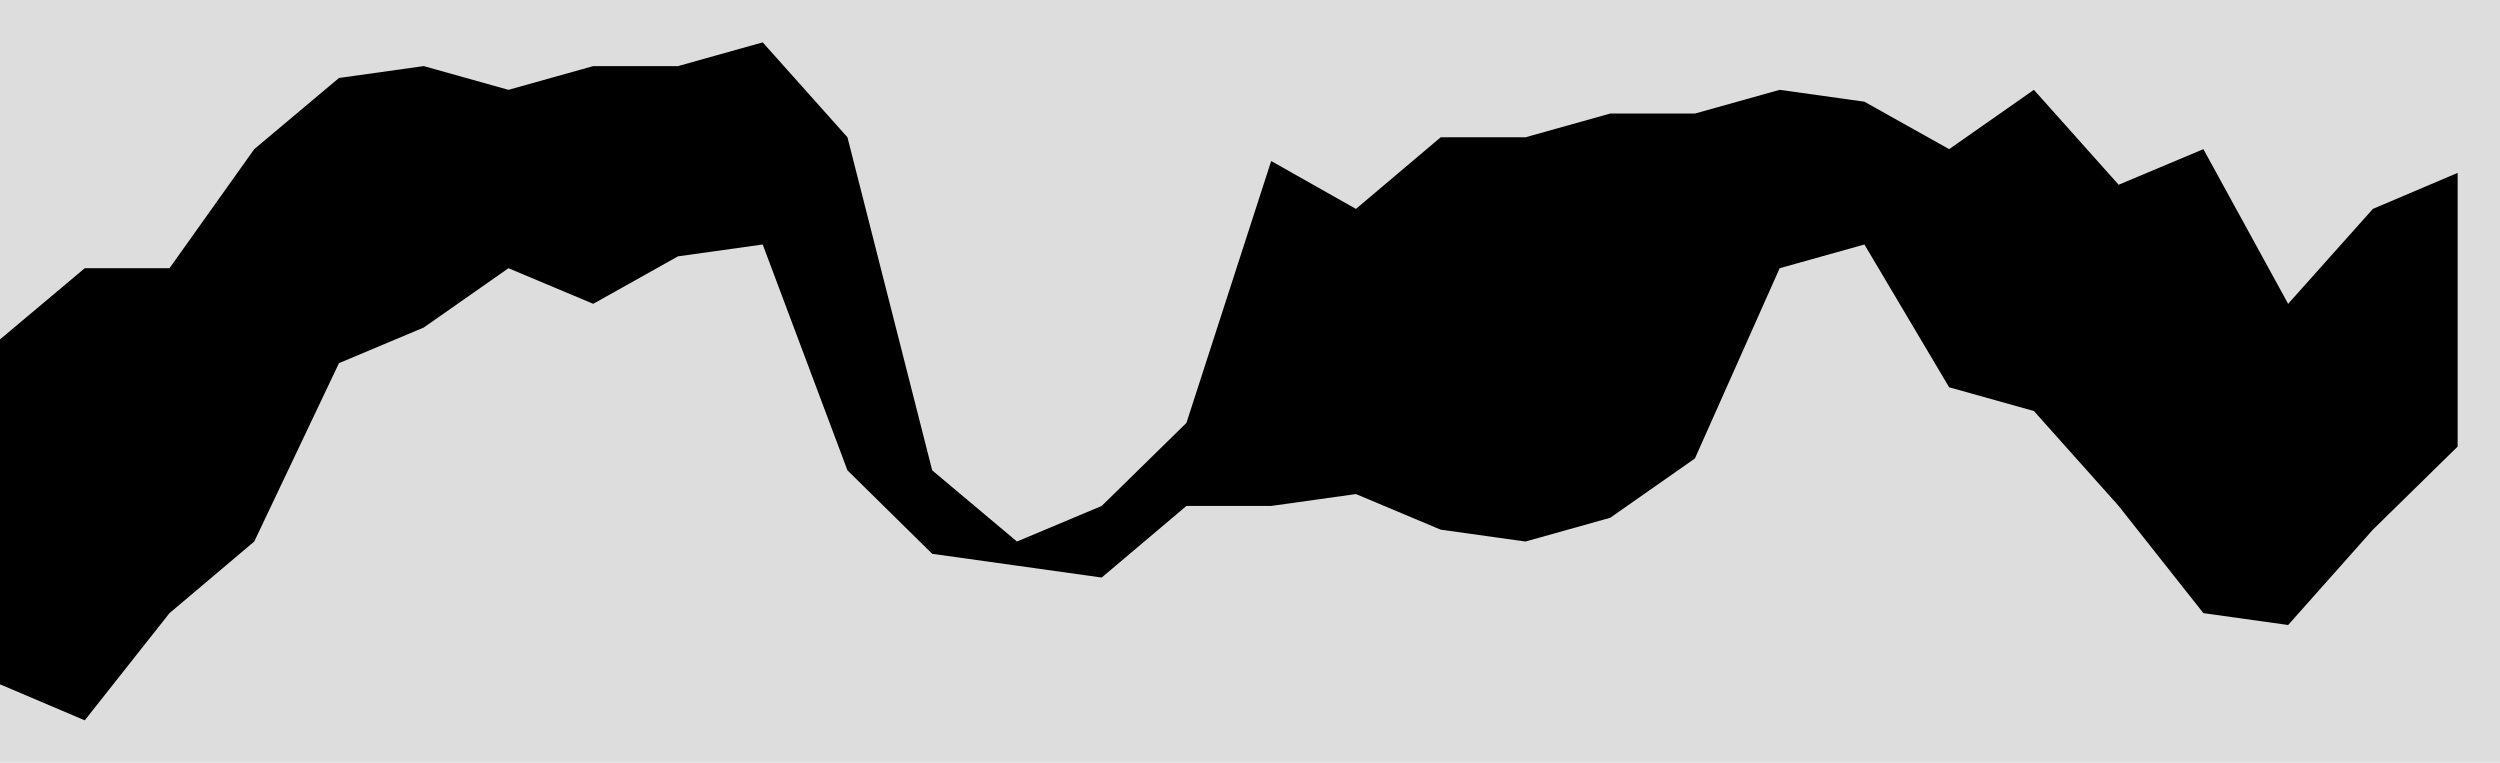
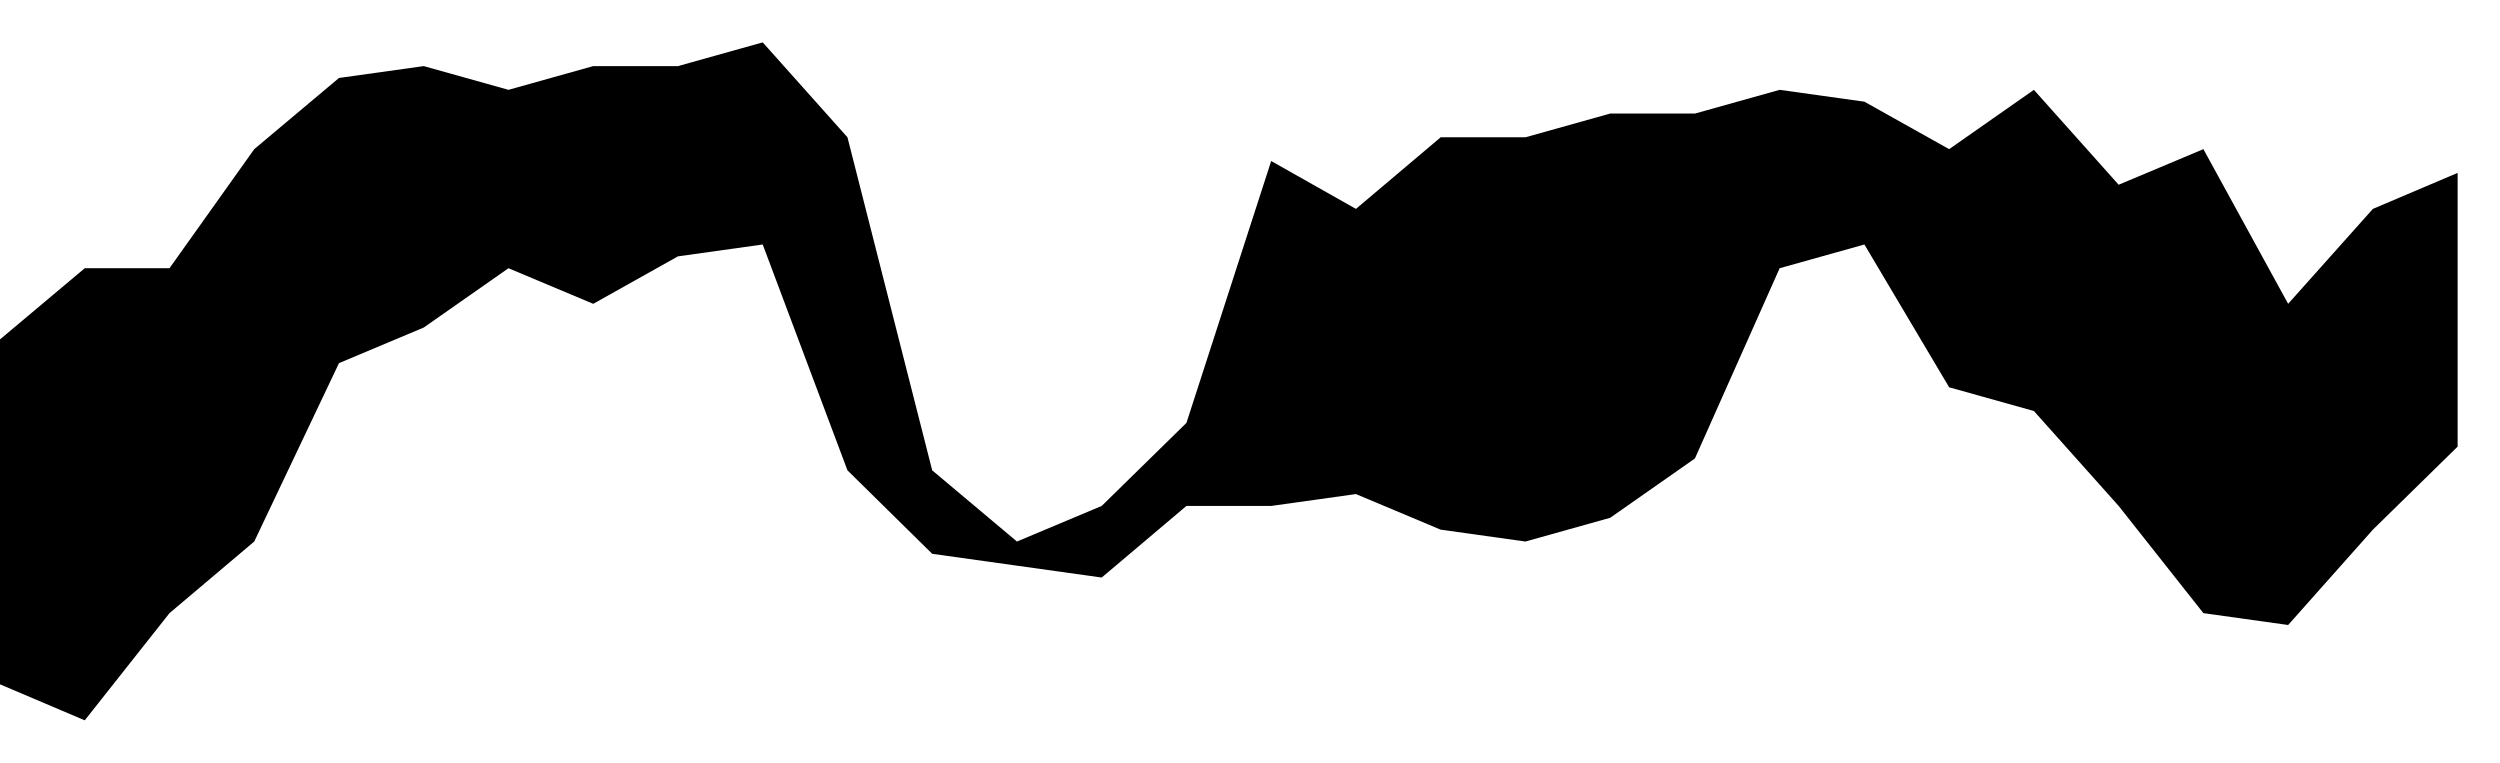
<svg xmlns="http://www.w3.org/2000/svg" height="18" viewBox="0 -10.82 59 18" width="59">
-   <rect fill="#ddd" height="20" stroke="none" width="61" x="-1" y="-11.82" />
  <polygon fill="#000" points="0,5.33 2,6.18 4,3.65 6,1.96 8,-2.25 10,-3.09 12,-4.49 14,-3.65 16,-4.77 18,-5.05 20,0.28 22,2.25 24,2.53 26,2.81 28,1.12 30,1.12 32,0.84 34,1.68 36,1.96 38,1.4 40,0 42,-4.49 44,-5.05 46,-1.68 48,-1.12 50,1.12 52,3.65 54,3.93 56,1.68 58,-0.28 58,-6.74 56,-5.89 54,-3.65 52,-7.3 50,-6.46 48,-8.7 46,-7.3 44,-8.42 42,-8.7 40,-8.14 38,-8.14 36,-7.58 34,-7.58 32,-5.89 30,-7.02 28,-0.84 26,1.12 24,1.96 22,0.28 20,-7.58 18,-9.82 16,-9.26 14,-9.26 12,-8.7 10,-9.26 8,-8.98 6,-7.3 4,-4.49 2,-4.49 0,-2.81" stroke="none" />
</svg>